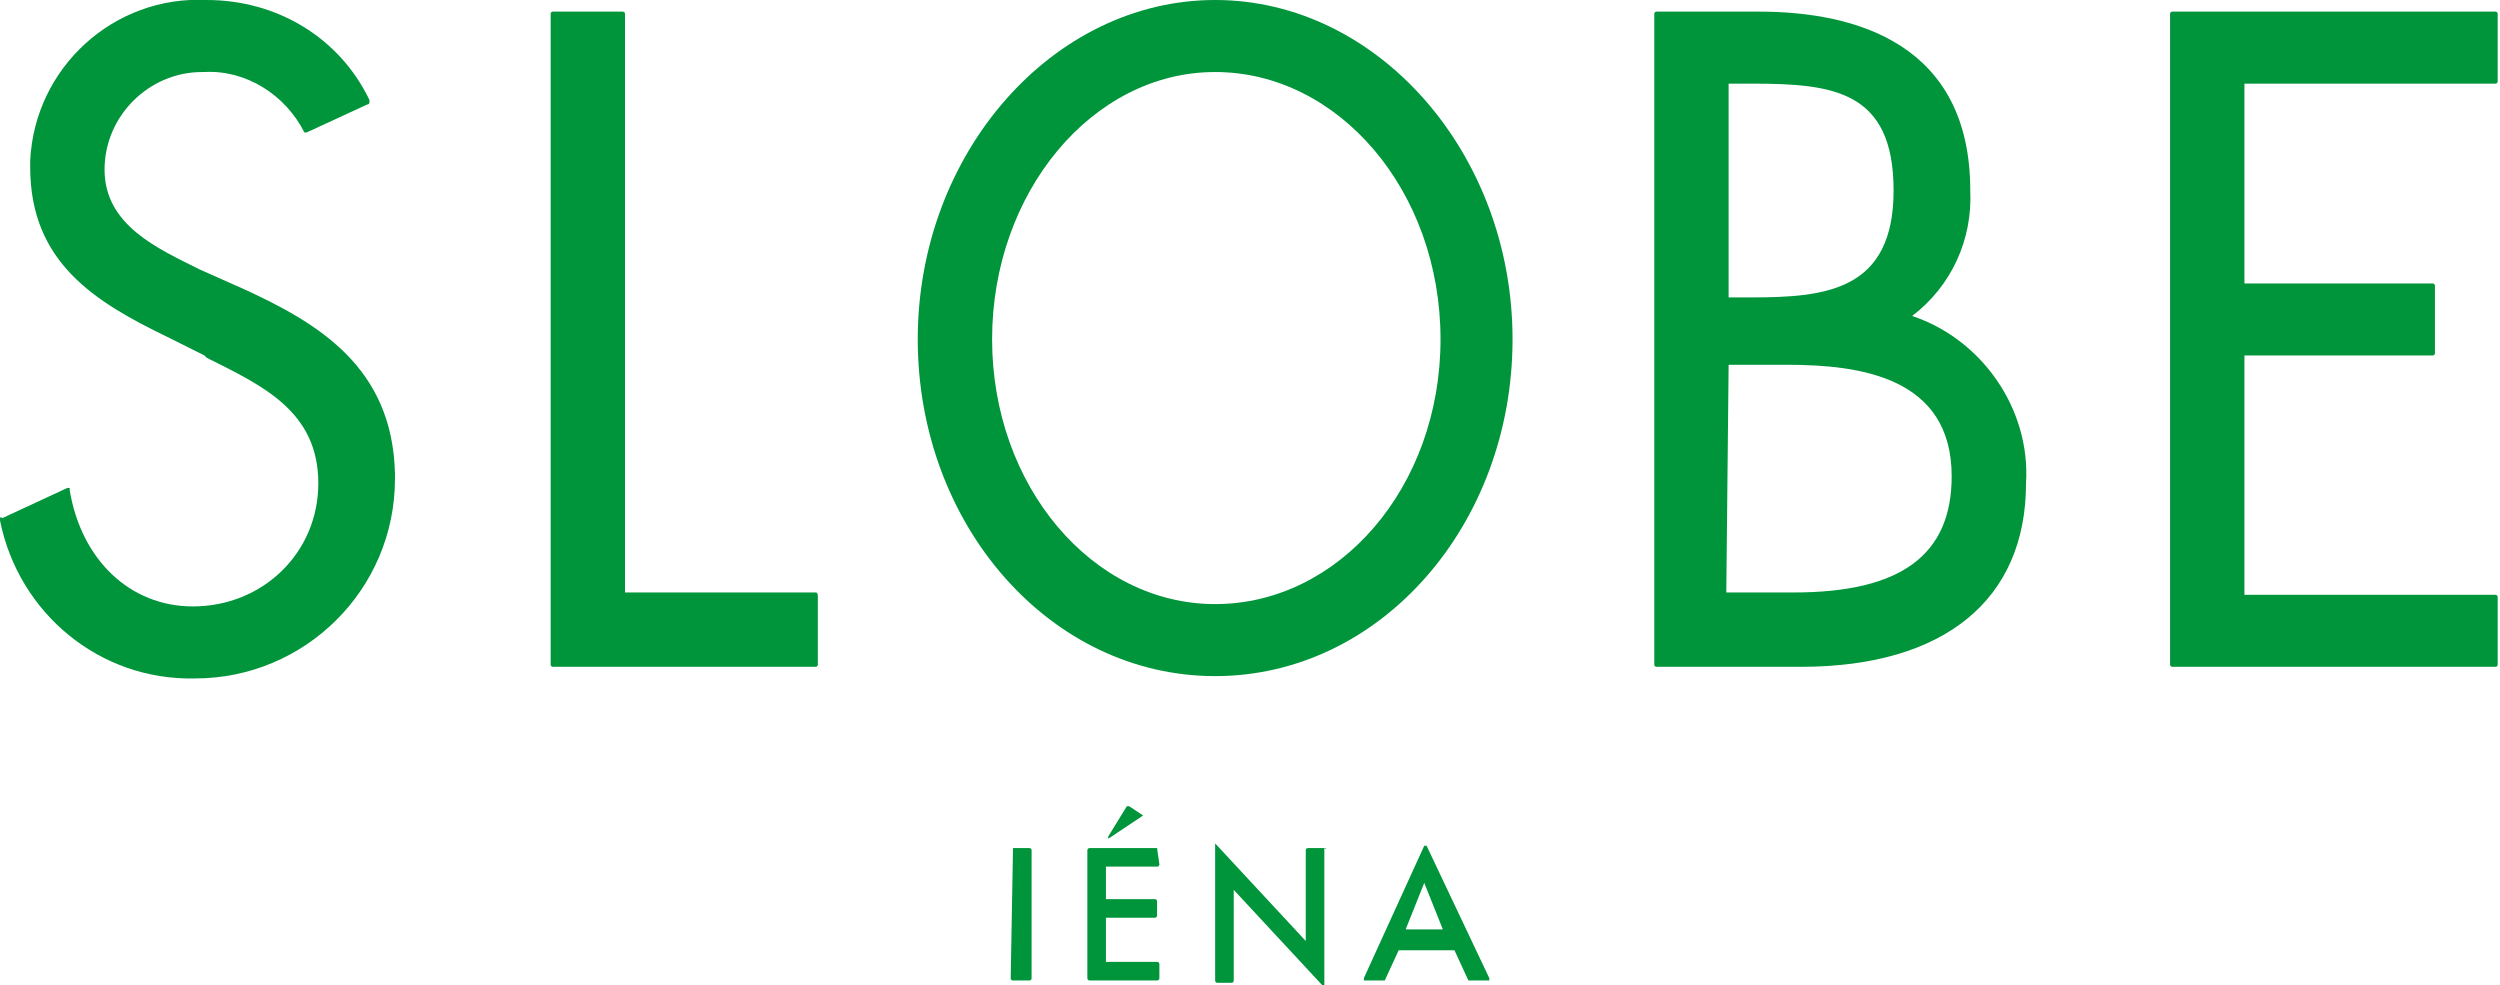
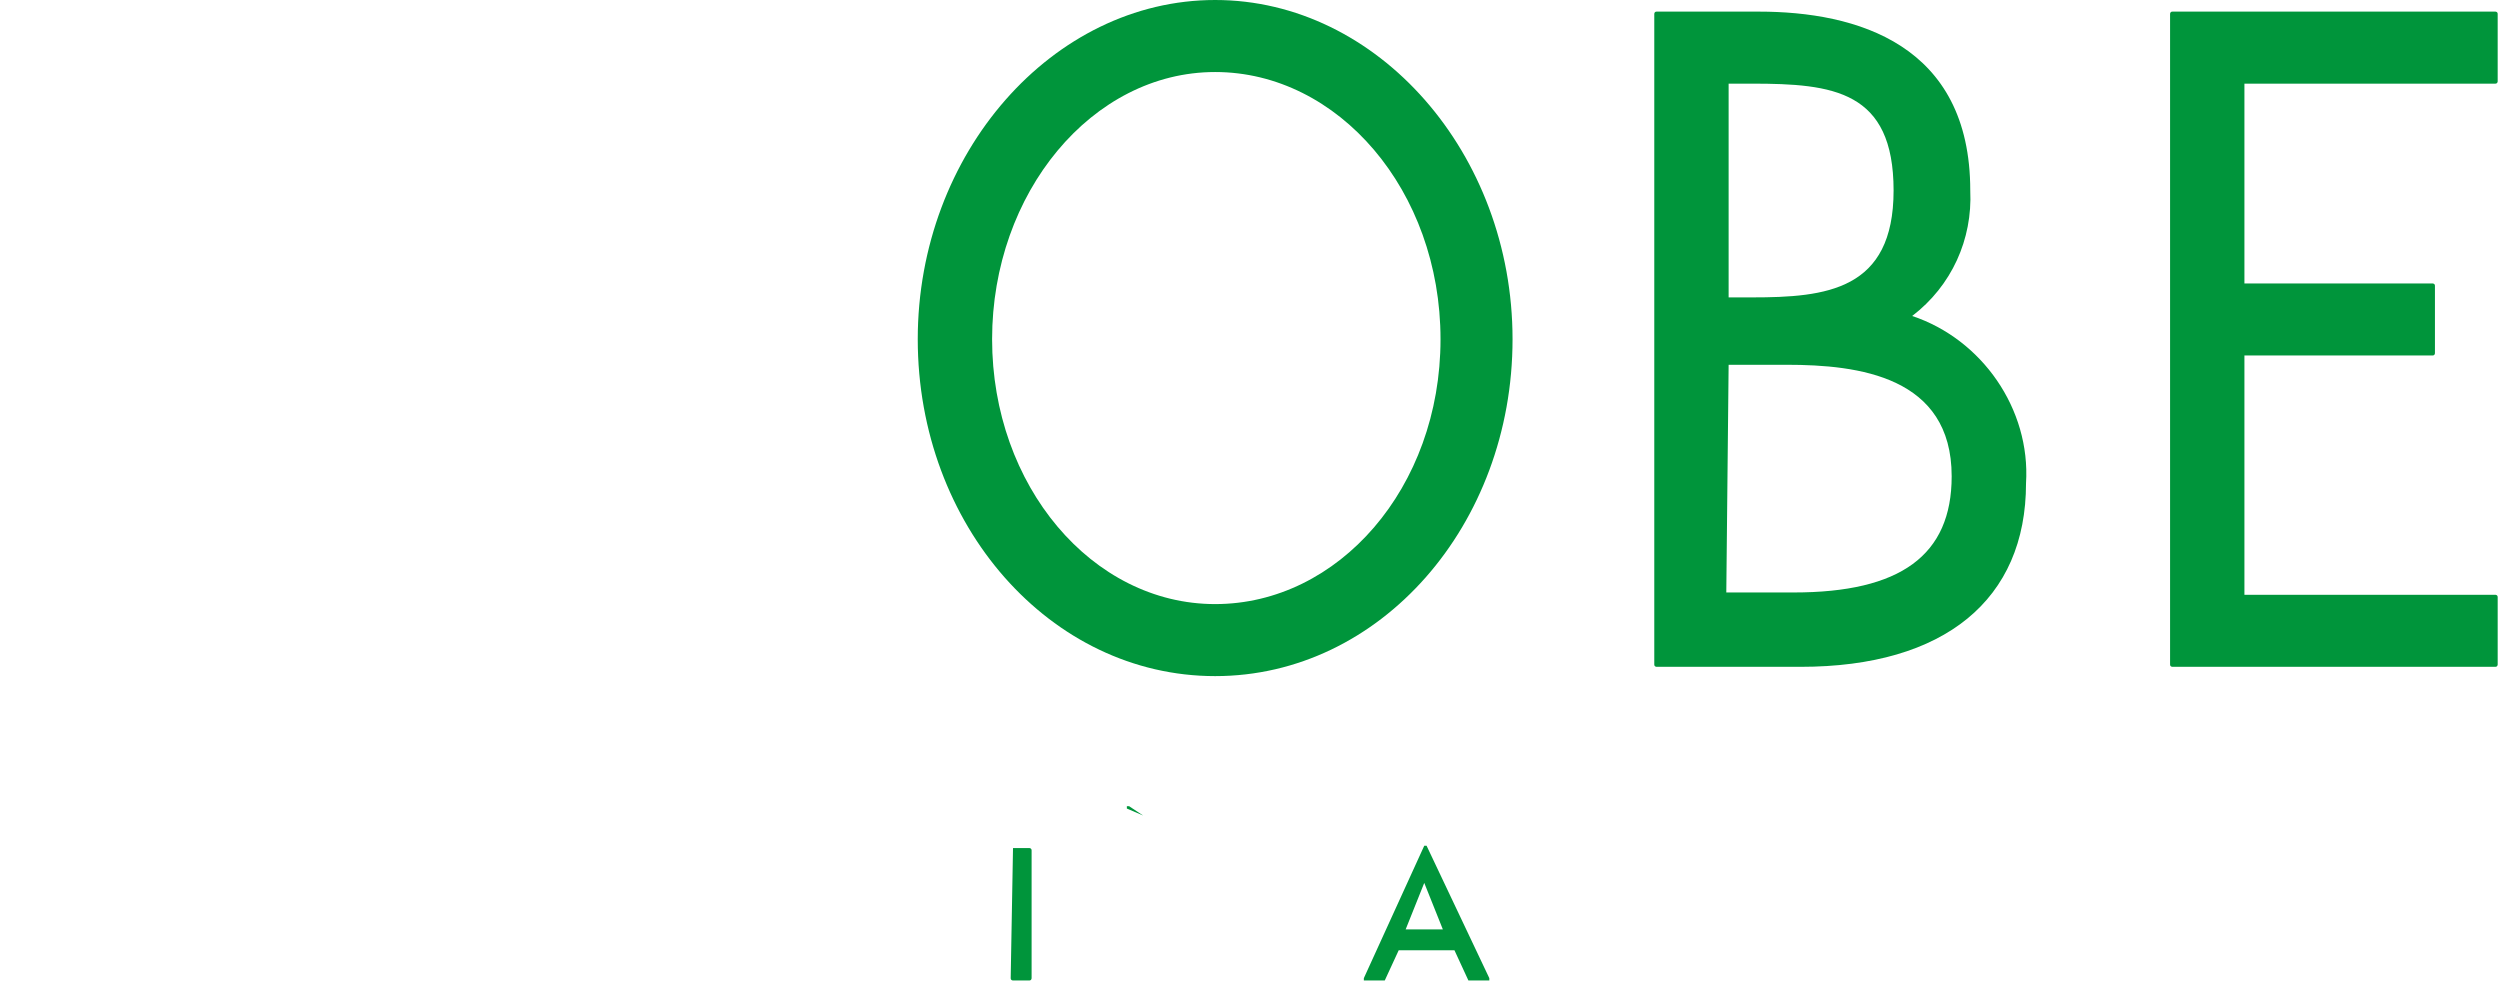
<svg xmlns="http://www.w3.org/2000/svg" version="1.1" id="レイヤー_1" x="0px" y="0px" viewBox="0 0 107.6 42.4" style="enable-background:new 0 0 107.6 42.4;" xml:space="preserve">
  <style type="text/css">
	.st0{fill:#00953B;}
</style>
  <g id="レイヤー_2_00000028304466695803509990000016180785400222789527_">
    <g id="WOMEN">
      <g id="SLOBE">
        <path class="st0" d="M43.6,36.5h0.7c0,0,0.1,0,0.1,0.1v5.5c0,0,0,0.1-0.1,0.1h-0.7c0,0-0.1,0-0.1-0.1L43.6,36.5     C43.5,36.6,43.6,36.5,43.6,36.5z" />
-         <path class="st0" d="M48,36.3L48,36.3L48,36.3l1.2-1.1 M49.2,35.1C49.2,35.1,49.2,35.1,49.2,35.1l-0.6-0.4l0,0h-0.1L47.7,36     c0,0,0,0,0,0.1l0,0L49.2,35.1z" />
-         <path class="st0" d="M49.8,36.5h-2.9c0,0-0.1,0-0.1,0.1v5.5c0,0,0,0.1,0.1,0.1h2.9c0,0,0.1,0,0.1-0.1v-0.6c0,0,0-0.1-0.1-0.1     h-2.2v-1.9h2.1c0,0,0.1,0,0.1-0.1v-0.6c0,0,0-0.1-0.1-0.1h-2.1v-1.4h2.2c0,0,0.1,0,0.1-0.1L49.8,36.5     C49.8,36.6,49.8,36.5,49.8,36.5z" />
-         <path class="st0" d="M57,36.5h-0.7c0,0-0.1,0-0.1,0.1v3.9l-3.9-4.2l0,0l0,0c0,0,0,0,0,0.1v5.8c0,0,0,0.1,0.1,0.1H53     c0,0,0.1,0,0.1-0.1v-3.9l3.9,4.2h0l0,0c0,0,0,0,0-0.1L57,36.5C57.1,36.6,57.1,36.5,57,36.5C57,36.5,57,36.5,57,36.5z" />
+         <path class="st0" d="M48,36.3L48,36.3L48,36.3l1.2-1.1 M49.2,35.1C49.2,35.1,49.2,35.1,49.2,35.1l-0.6-0.4l0,0h-0.1c0,0,0,0,0,0.1l0,0L49.2,35.1z" />
        <path class="st0" d="M61.4,36.4C61.4,36.3,61.4,36.3,61.4,36.4c-0.1,0-0.1,0-0.1,0l-2.6,5.7c0,0,0,0,0,0.1c0,0,0,0,0.1,0h0.7     c0,0,0,0,0.1,0l0.6-1.3h2.4l0.6,1.3c0,0,0,0,0.1,0h0.7c0,0,0,0,0.1,0c0,0,0,0,0-0.1L61.4,36.4z M60.5,40l0.8-2l0.8,2H60.5z" />
-         <path class="st0" d="M35.1,25.5h-8.2V0.6c0-0.1-0.1-0.1-0.1-0.1h-3c-0.1,0-0.1,0.1-0.1,0.1c0,0,0,0,0,0v28c0,0.1,0.1,0.1,0.1,0.1     h0h11.3c0.1,0,0.1-0.1,0.1-0.1v-2.9C35.2,25.6,35.2,25.5,35.1,25.5z" />
        <path class="st0" d="M82.3,13.6c1.7-1.3,2.6-3.3,2.5-5.4c0-6.3-4.9-7.7-9.1-7.7h-4.4c-0.1,0-0.1,0.1-0.1,0.1c0,0,0,0,0,0v28     c0,0.1,0.1,0.1,0.1,0.1l0,0h6.2c6.2,0,9.7-2.9,9.7-7.9C87.4,17.6,85.3,14.6,82.3,13.6z M75.4,12.8h-1V3.6h1     c3.5,0,6.1,0.3,6.1,4.6S78.6,12.8,75.4,12.8z M74.4,15.7h2.5c3.1,0,7.1,0.5,7.1,4.8c0,3.4-2.2,5-6.8,5h-2.9L74.4,15.7z" />
        <path class="st0" d="M107.4,3.6c0.1,0,0.1-0.1,0.1-0.1c0,0,0,0,0,0V0.6c0-0.1-0.1-0.1-0.1-0.1H93.5c-0.1,0-0.1,0.1-0.1,0.1v28     c0,0.1,0.1,0.1,0.1,0.1l0,0h13.9c0.1,0,0.1-0.1,0.1-0.1c0,0,0,0,0,0v-2.9c0-0.1-0.1-0.1-0.1-0.1l0,0H96.6V15.3h8.1     c0.1,0,0.1-0.1,0.1-0.1c0,0,0,0,0,0v-2.9c0-0.1-0.1-0.1-0.1-0.1l0,0h-8.1V3.6H107.4z" />
-         <path class="st0" d="M10.4,12.4l-1.8-0.8c-1.8-0.9-4.1-1.9-4.1-4.3c0-2.3,1.9-4.2,4.2-4.2c0,0,0.1,0,0.1,0c1.8-0.1,3.5,1,4.3,2.6     c0,0,0.1,0,0.1,0l0,0l2.6-1.2c0,0,0.1,0,0.1-0.1c0,0,0-0.1,0-0.1c-1.3-2.7-4-4.3-7-4.3c-4-0.2-7.4,2.9-7.6,6.9c0,0.1,0,0.2,0,0.3     c0,4.1,2.8,5.8,5.9,7.3l1.6,0.8l0.1,0.1c2.4,1.2,4.8,2.3,4.8,5.4c0,3-2.4,5.3-5.4,5.3c-2.7,0-4.8-2-5.3-5c0,0,0-0.1,0-0.1l0,0     H2.9l-2.8,1.3C0,22.2,0,22.3,0,22.4c0.8,4,4.3,6.9,8.4,6.8c4.7,0,8.6-3.8,8.6-8.6c0-0.1,0-0.1,0-0.2     C16.9,15.8,13.7,13.9,10.4,12.4z" />
        <path class="st0" d="M52.3,0c-7,0-12.8,6.6-12.8,14.6s5.7,14.5,12.8,14.5s12.8-6.5,12.8-14.5S59.3,0,52.3,0z M52.3,26     c-5.3,0-9.6-5.1-9.6-11.4S47,3.1,52.3,3.1s9.7,5.1,9.7,11.5S57.6,26,52.3,26z" />
      </g>
    </g>
  </g>
</svg>